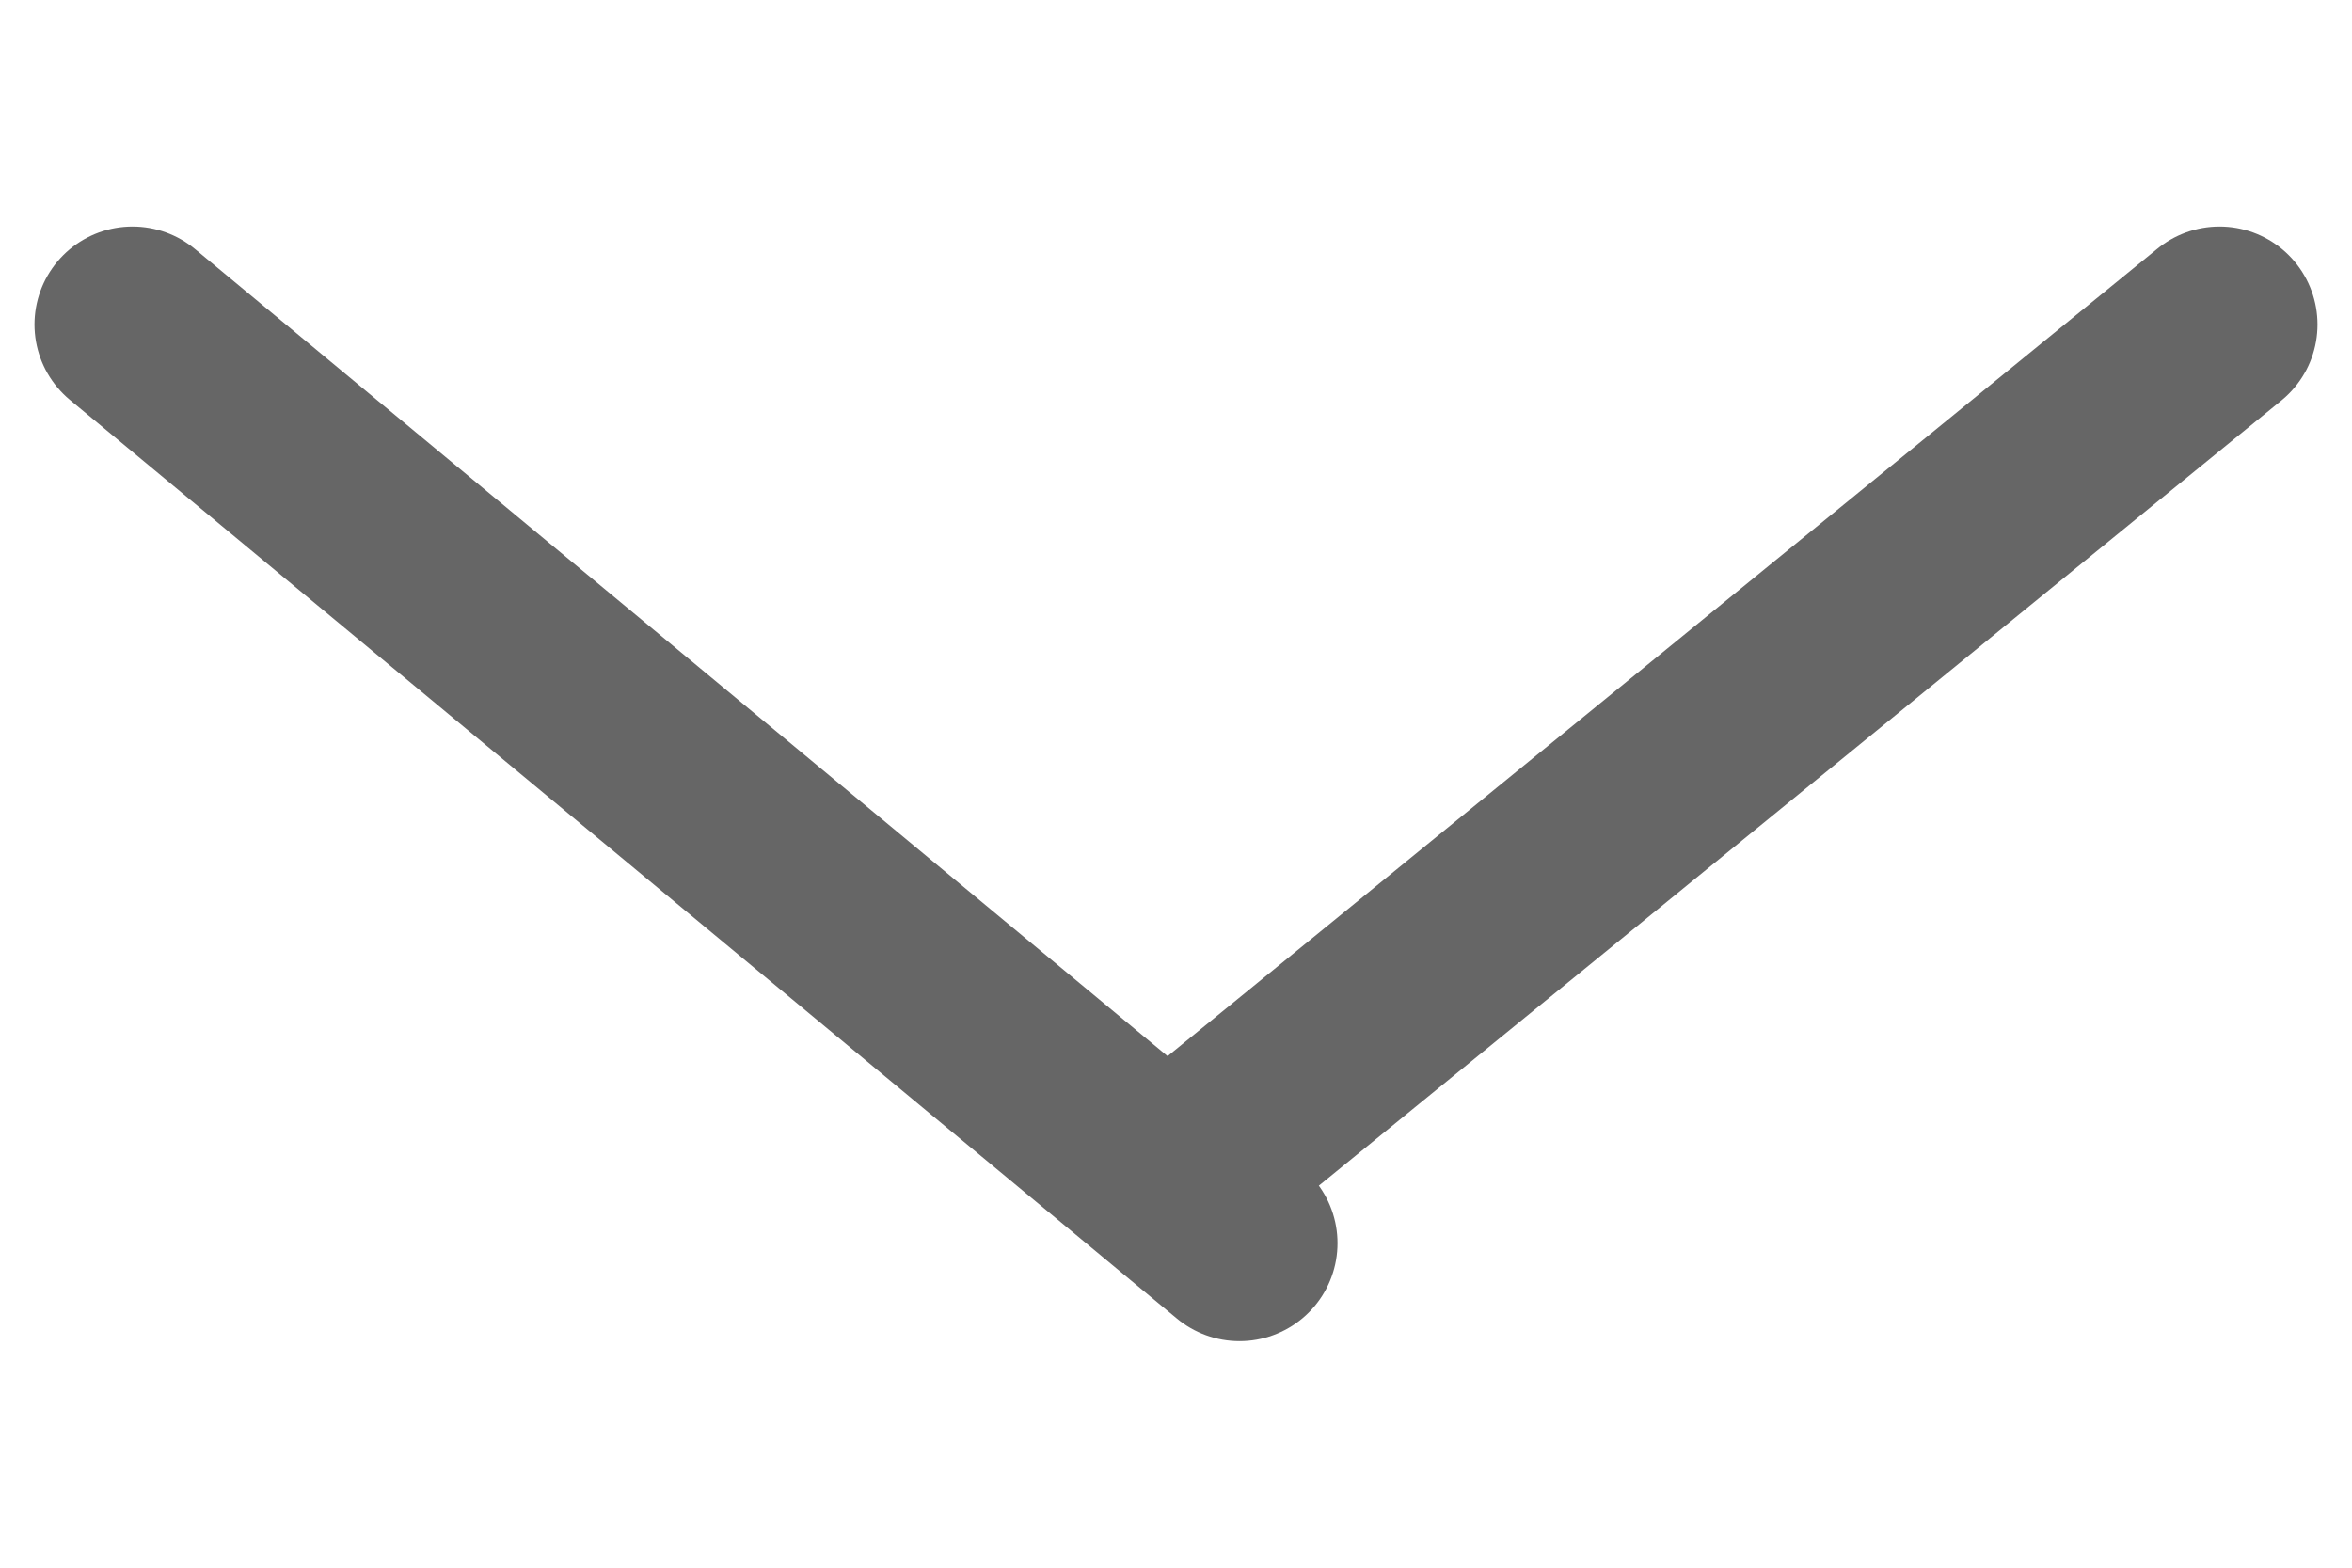
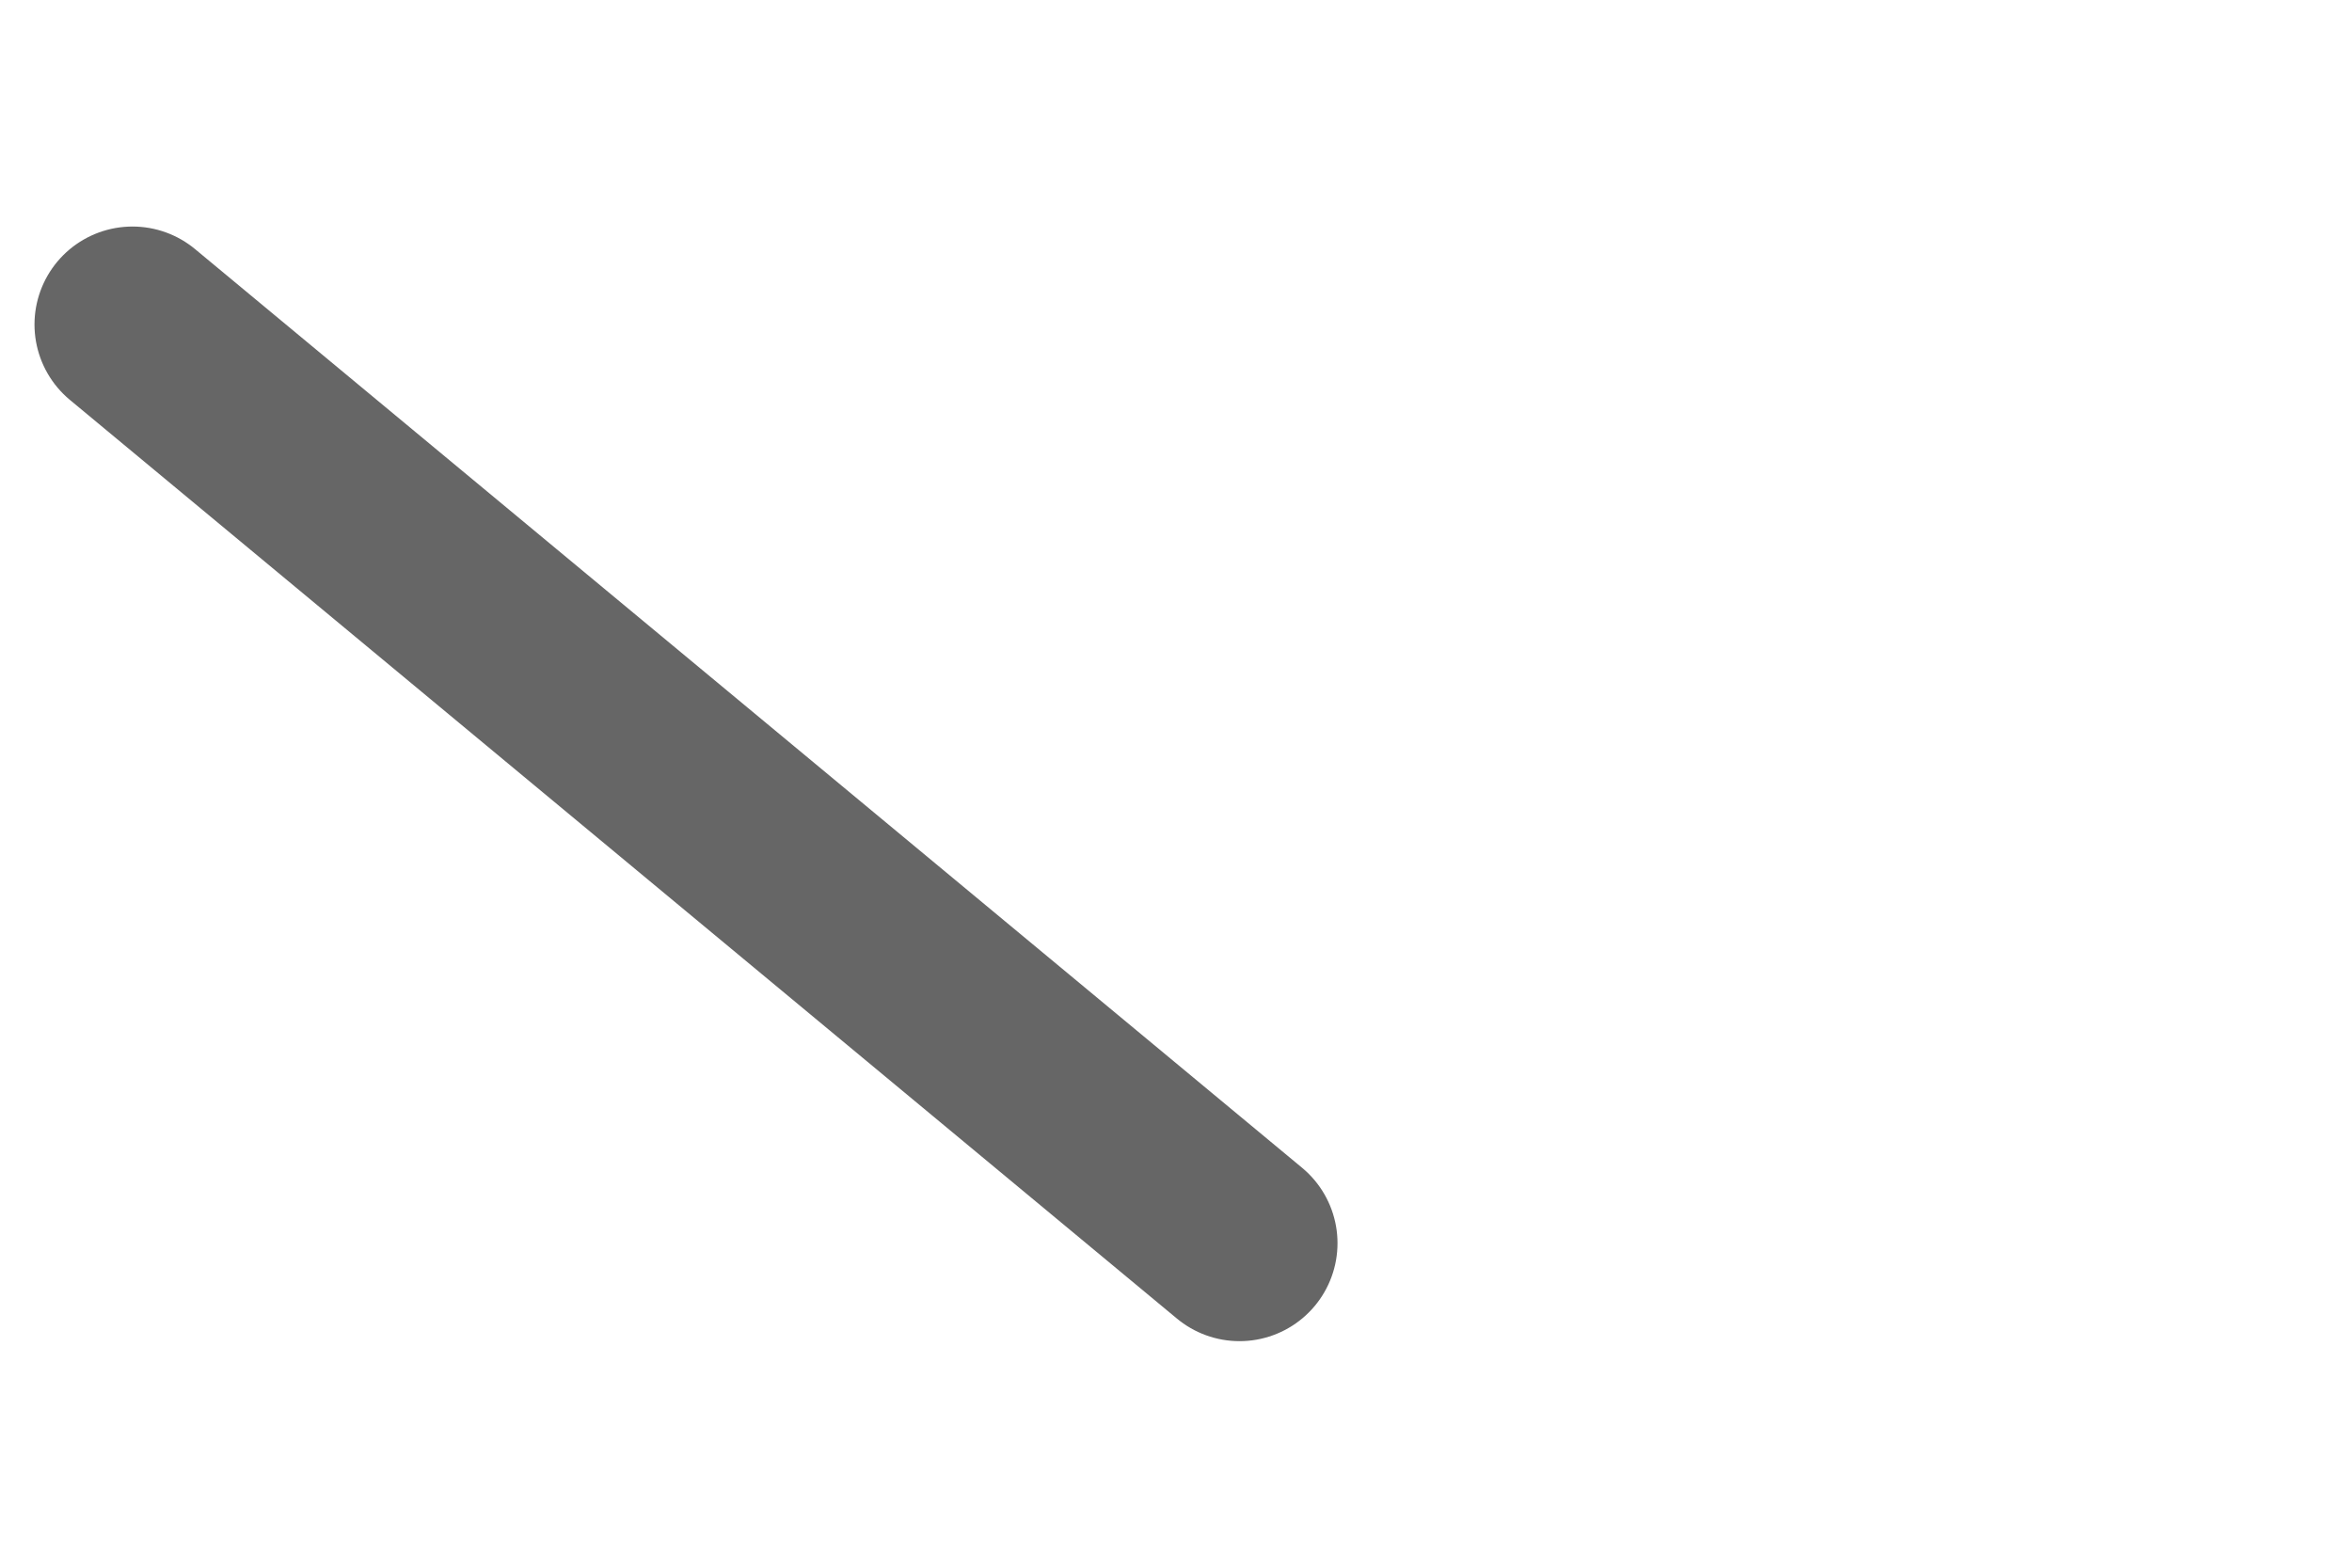
<svg xmlns="http://www.w3.org/2000/svg" width="12" height="8" viewBox="0 0 12 8">
  <g fill="none" fill-rule="evenodd" stroke-linecap="round">
    <g stroke="#666">
      <g>
        <g>
          <g>
            <path d="M5.844 0.176L1.156 5.824" transform="translate(-1129 -19) translate(1129 14) rotate(-90 6.5 6)" />
-             <path d="M5.844 5.176L1.5 10.5" transform="translate(-1129 -19) translate(1129 14) rotate(-90 6.5 6) matrix(1 0 0 -1 0 16)" />
          </g>
        </g>
      </g>
    </g>
  </g>
</svg>